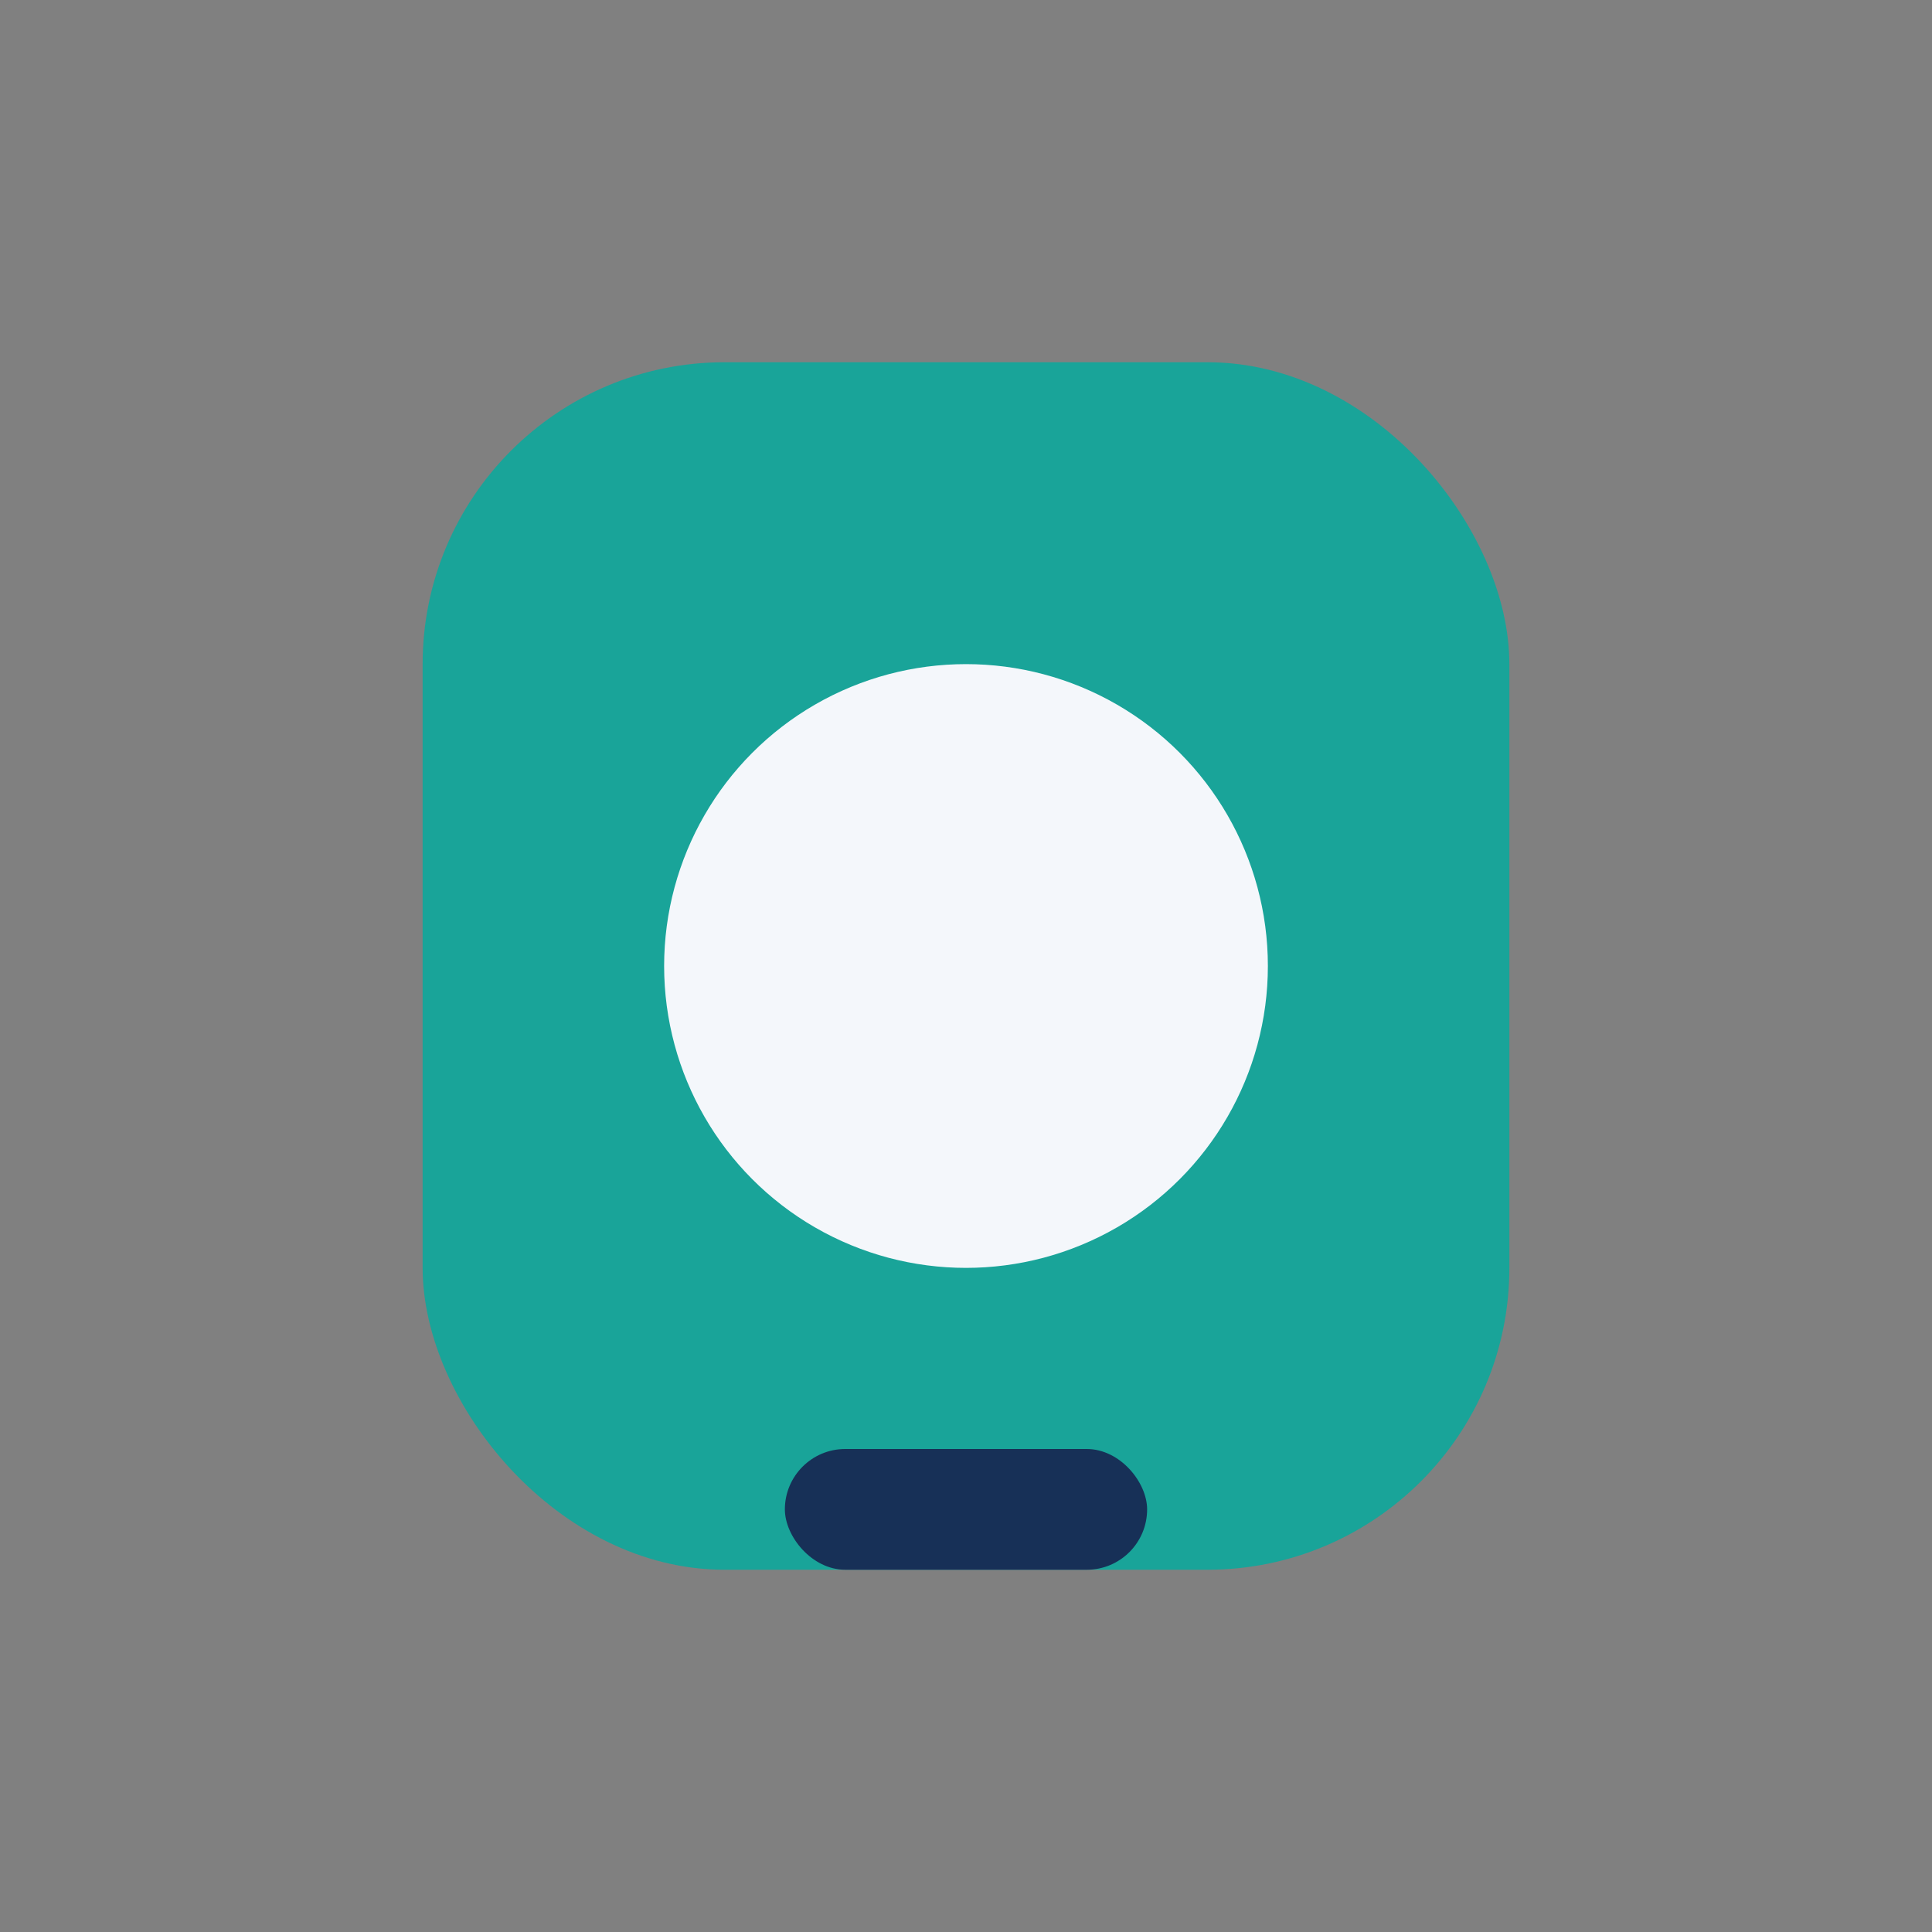
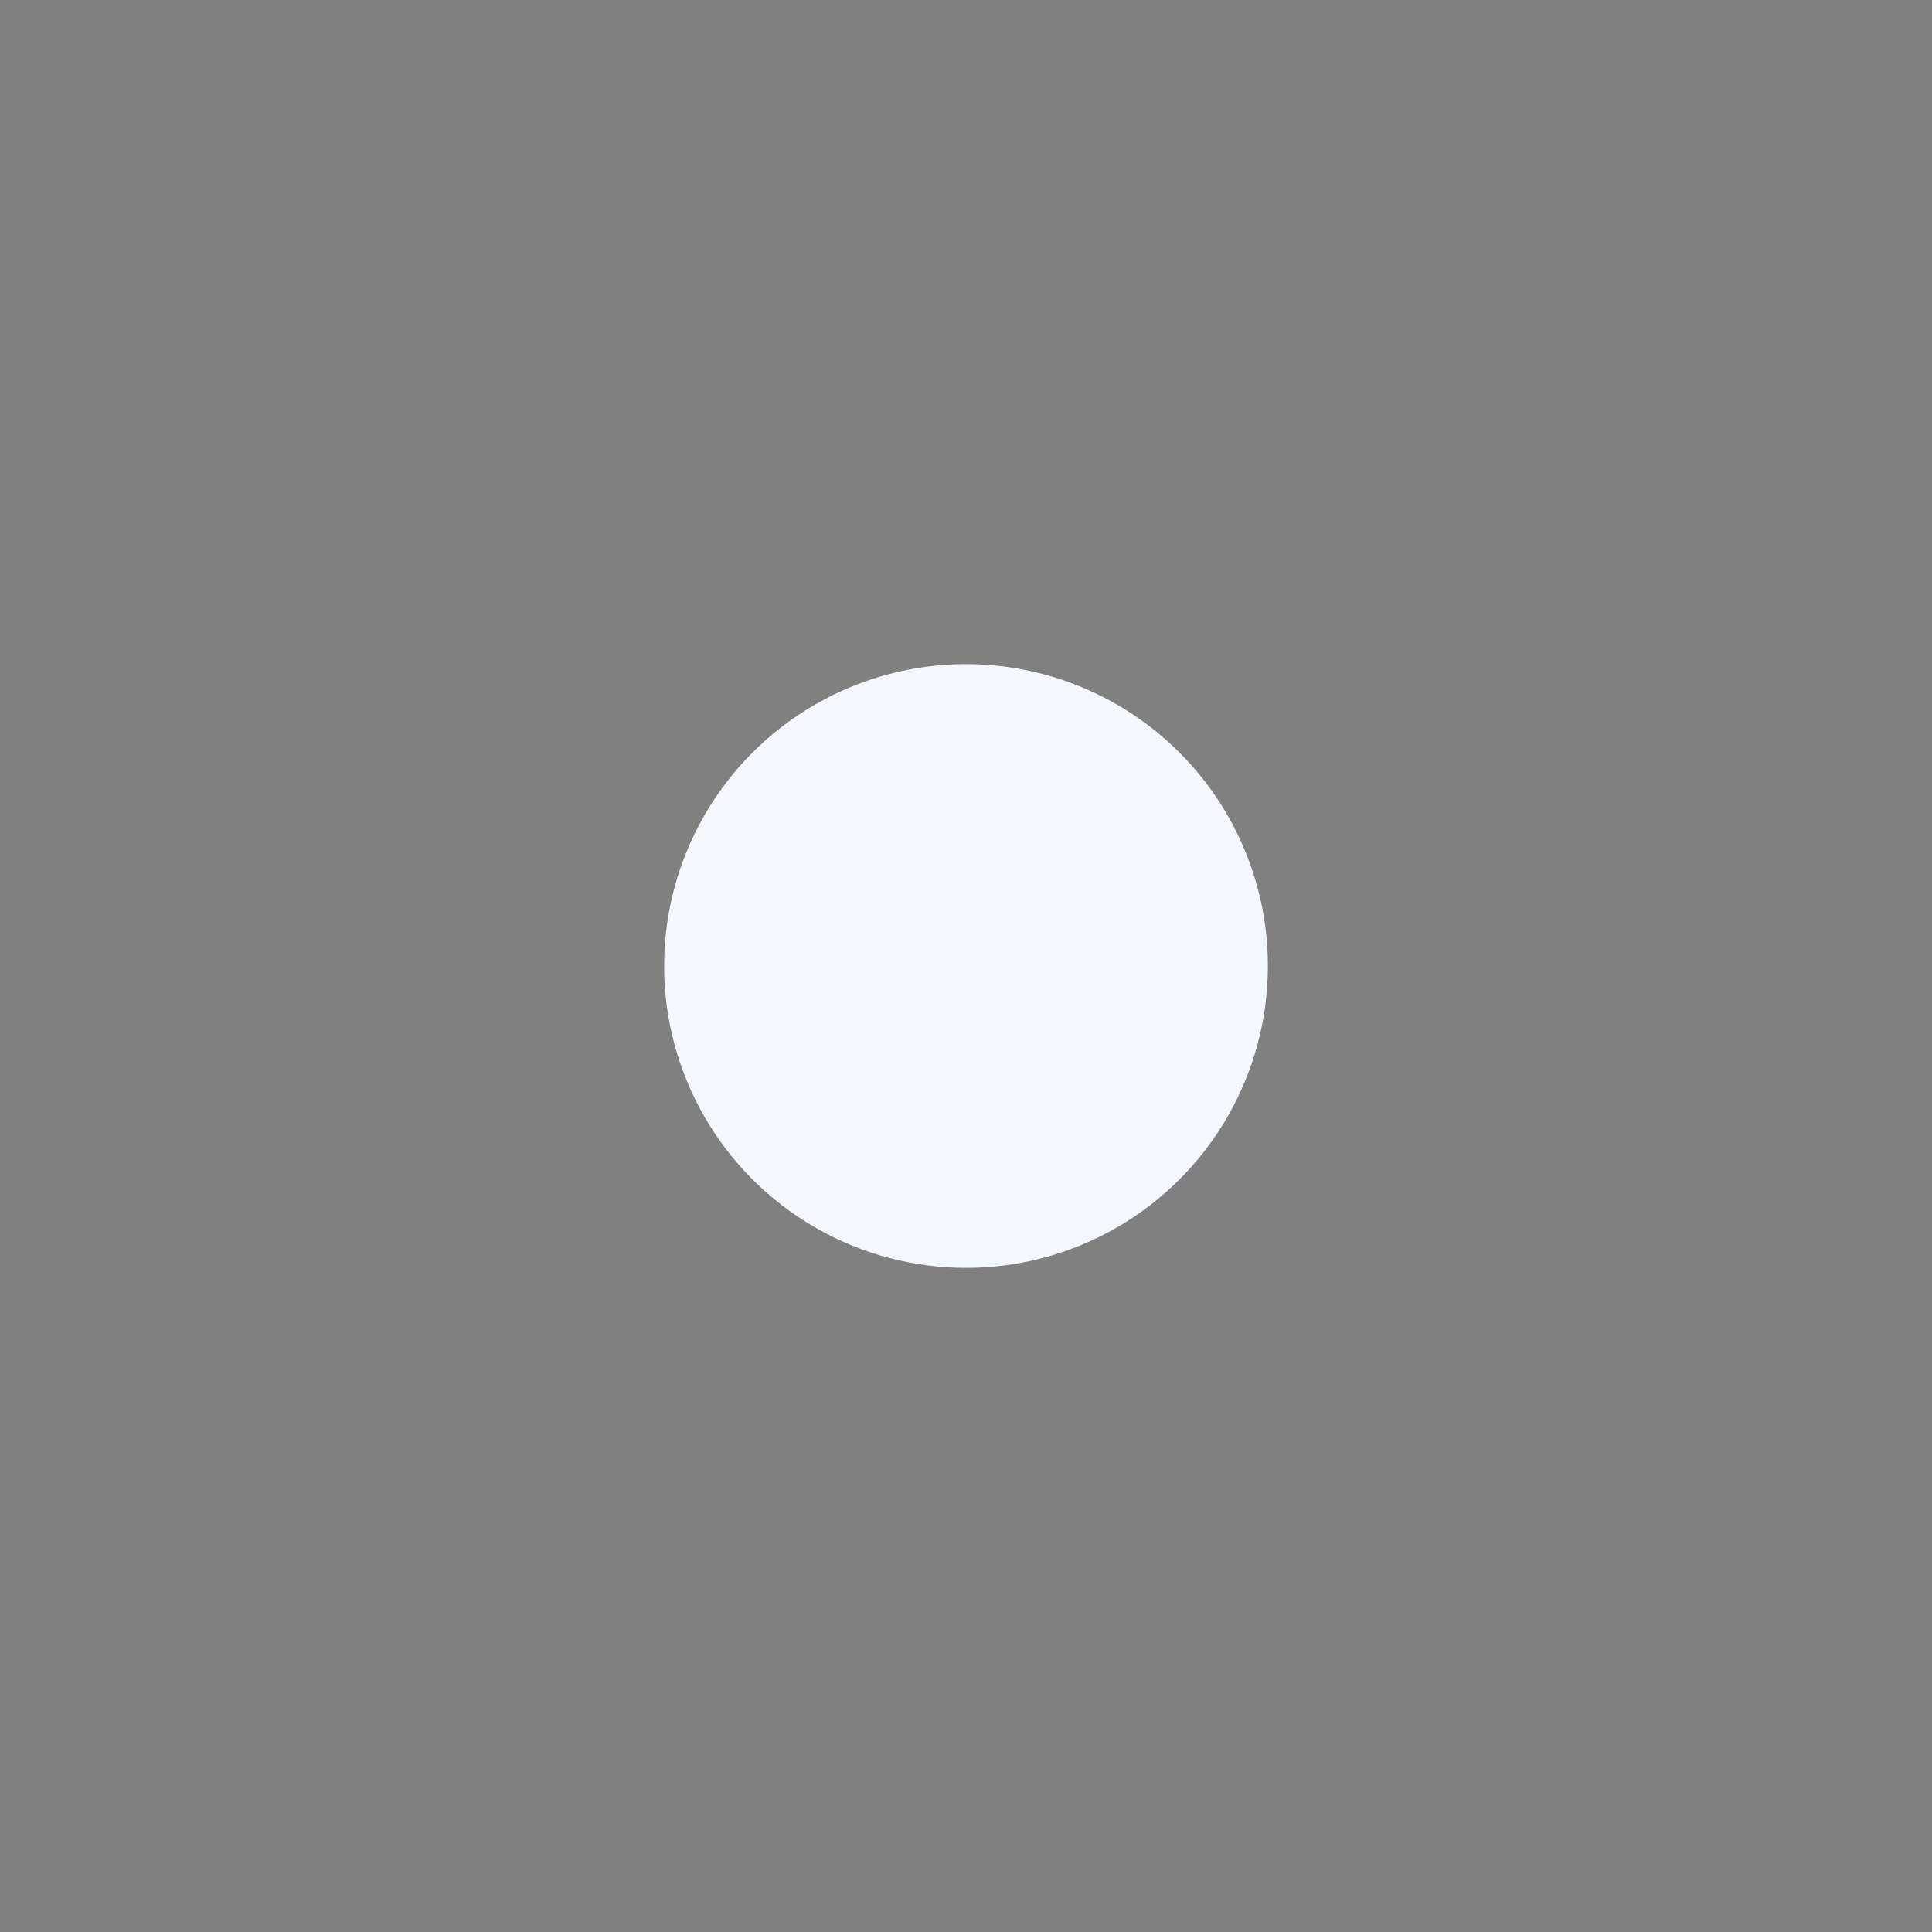
<svg xmlns="http://www.w3.org/2000/svg" width="32" height="32" viewBox="0 0 32 32">
  <rect x="0" y="0" width="32" height="32" fill="#808080" stroke="none" />
-   <rect x="7" y="6" width="18" height="20" rx="5" fill="#19A499" />
  <circle cx="16" cy="16" r="5" fill="#F4F7FB" />
-   <rect x="13" y="24" width="6" height="2" rx="1" fill="#173057" />
</svg>